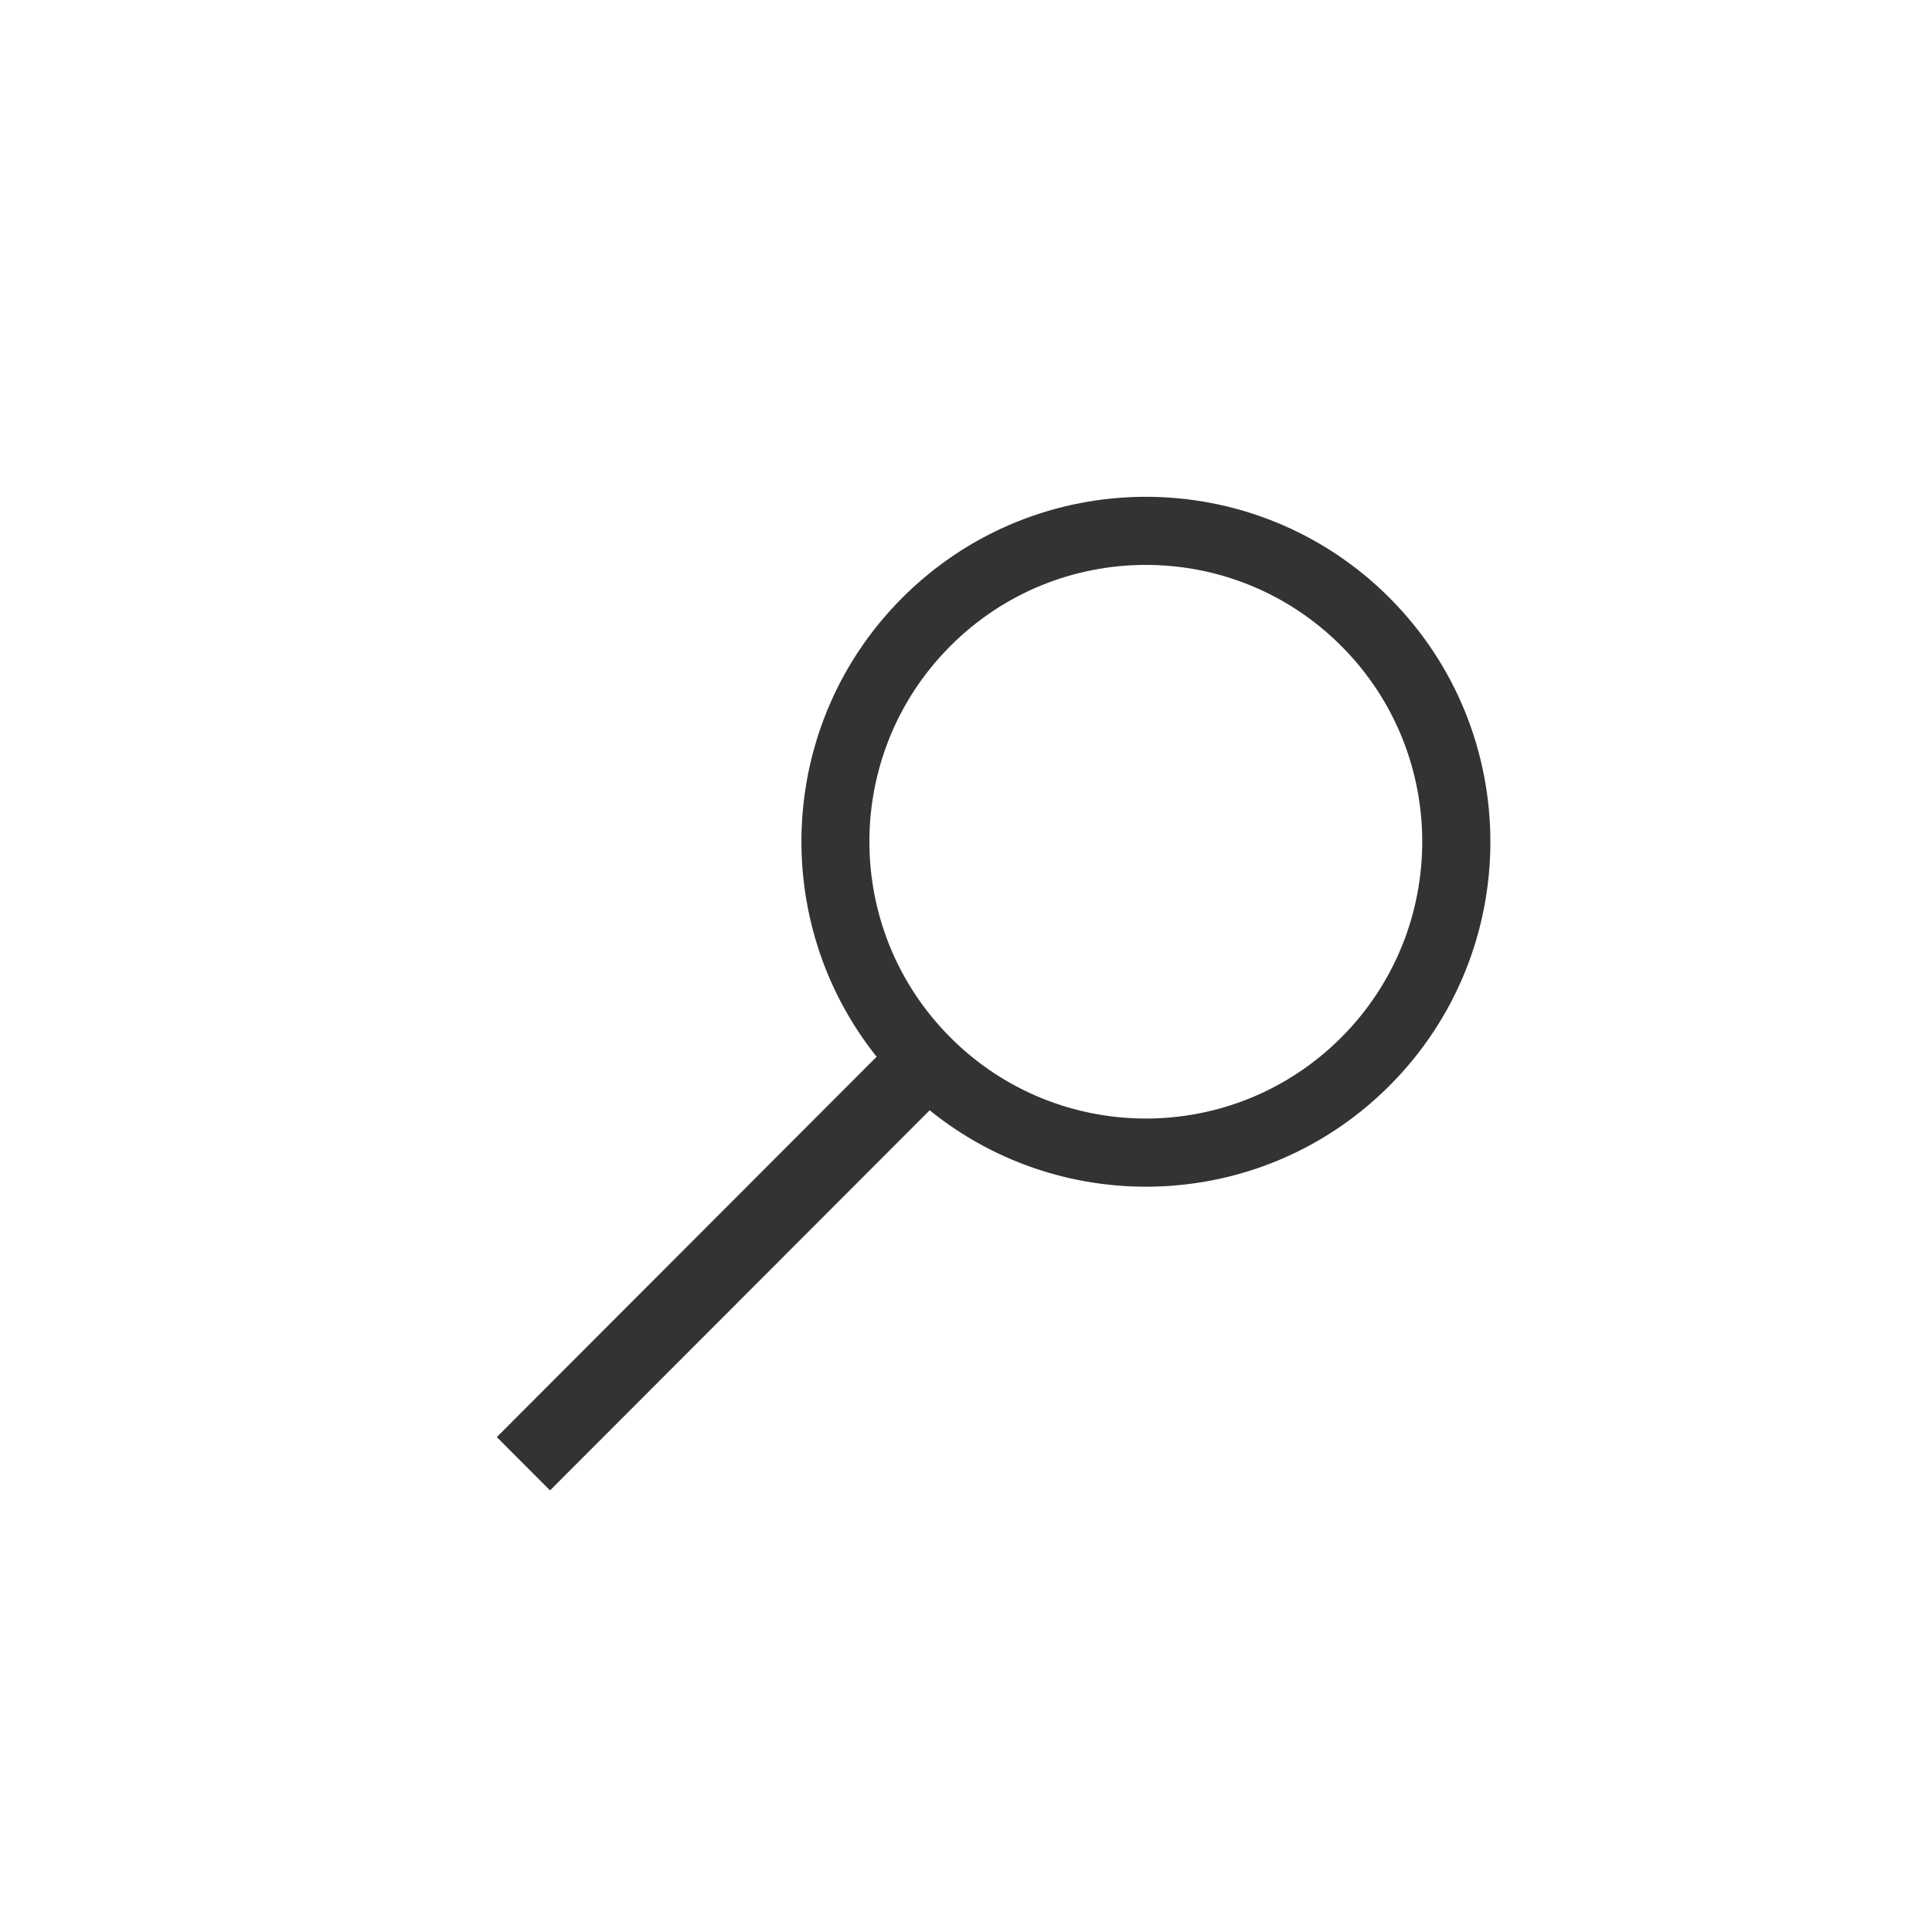
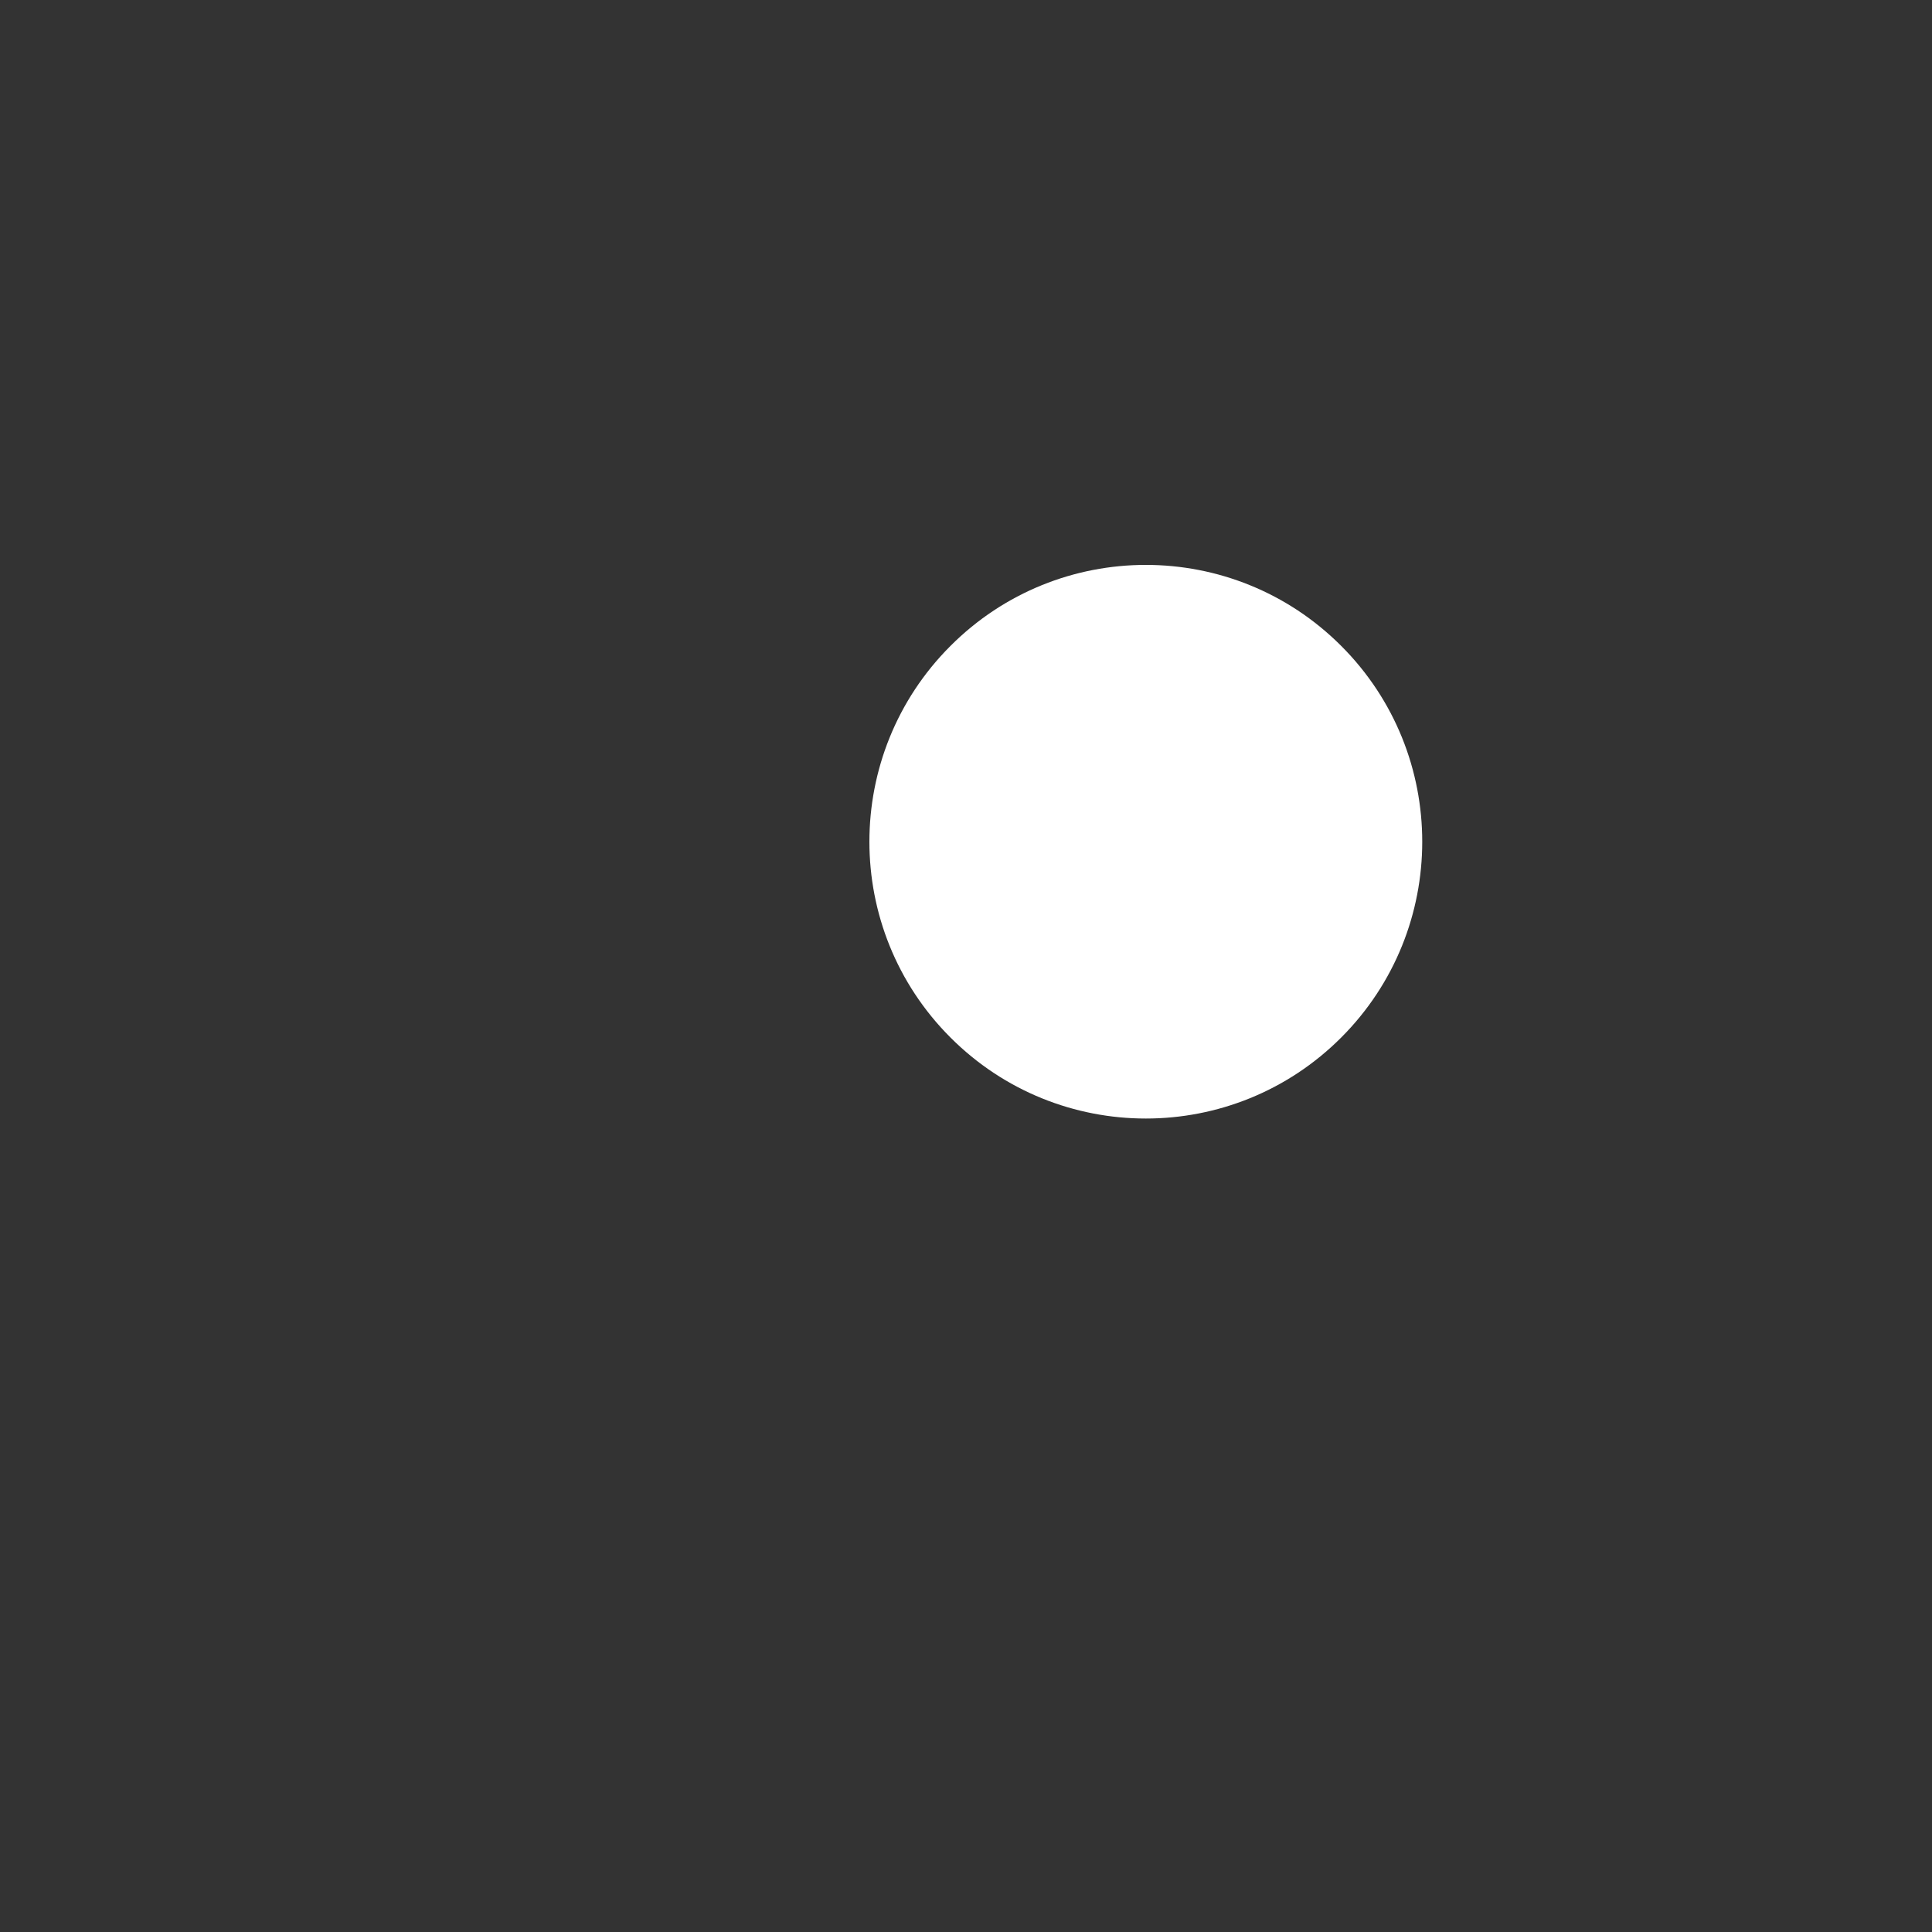
<svg xmlns="http://www.w3.org/2000/svg" version="1.1" baseProfile="tiny" x="0px" y="0px" width="35px" height="35px" viewBox="0 0 35 35" xml:space="preserve">
  <rect x="0" y="0" width="35" height="35" fill="#333333" stroke="none" />
  <g id="Ebene_2">
</g>
  <g id="Ebene_1">
    <g>
      <path fill-rule="evenodd" fill="#FFFFFF" d="M17.217,11.703c-1.956,1.957-1.956,5.133,0,7.091c1.955,1.959,5.127,1.959,7.082,0    c1.955-1.958,1.955-5.134,0-7.091C22.344,9.744,19.172,9.744,17.217,11.703z" />
-       <path fill-rule="evenodd" fill="#FFFFFF" d="M0,0v35h35V0H0z M25.172,19.668c-2.277,2.282-5.879,2.43-8.33,0.446L9.964,27    L9,26.034l6.881-6.89c-1.959-2.453-1.806-6.041,0.464-8.314c2.438-2.44,6.389-2.44,8.827,0    C27.609,13.271,27.609,17.228,25.172,19.668z" />
    </g>
  </g>
</svg>